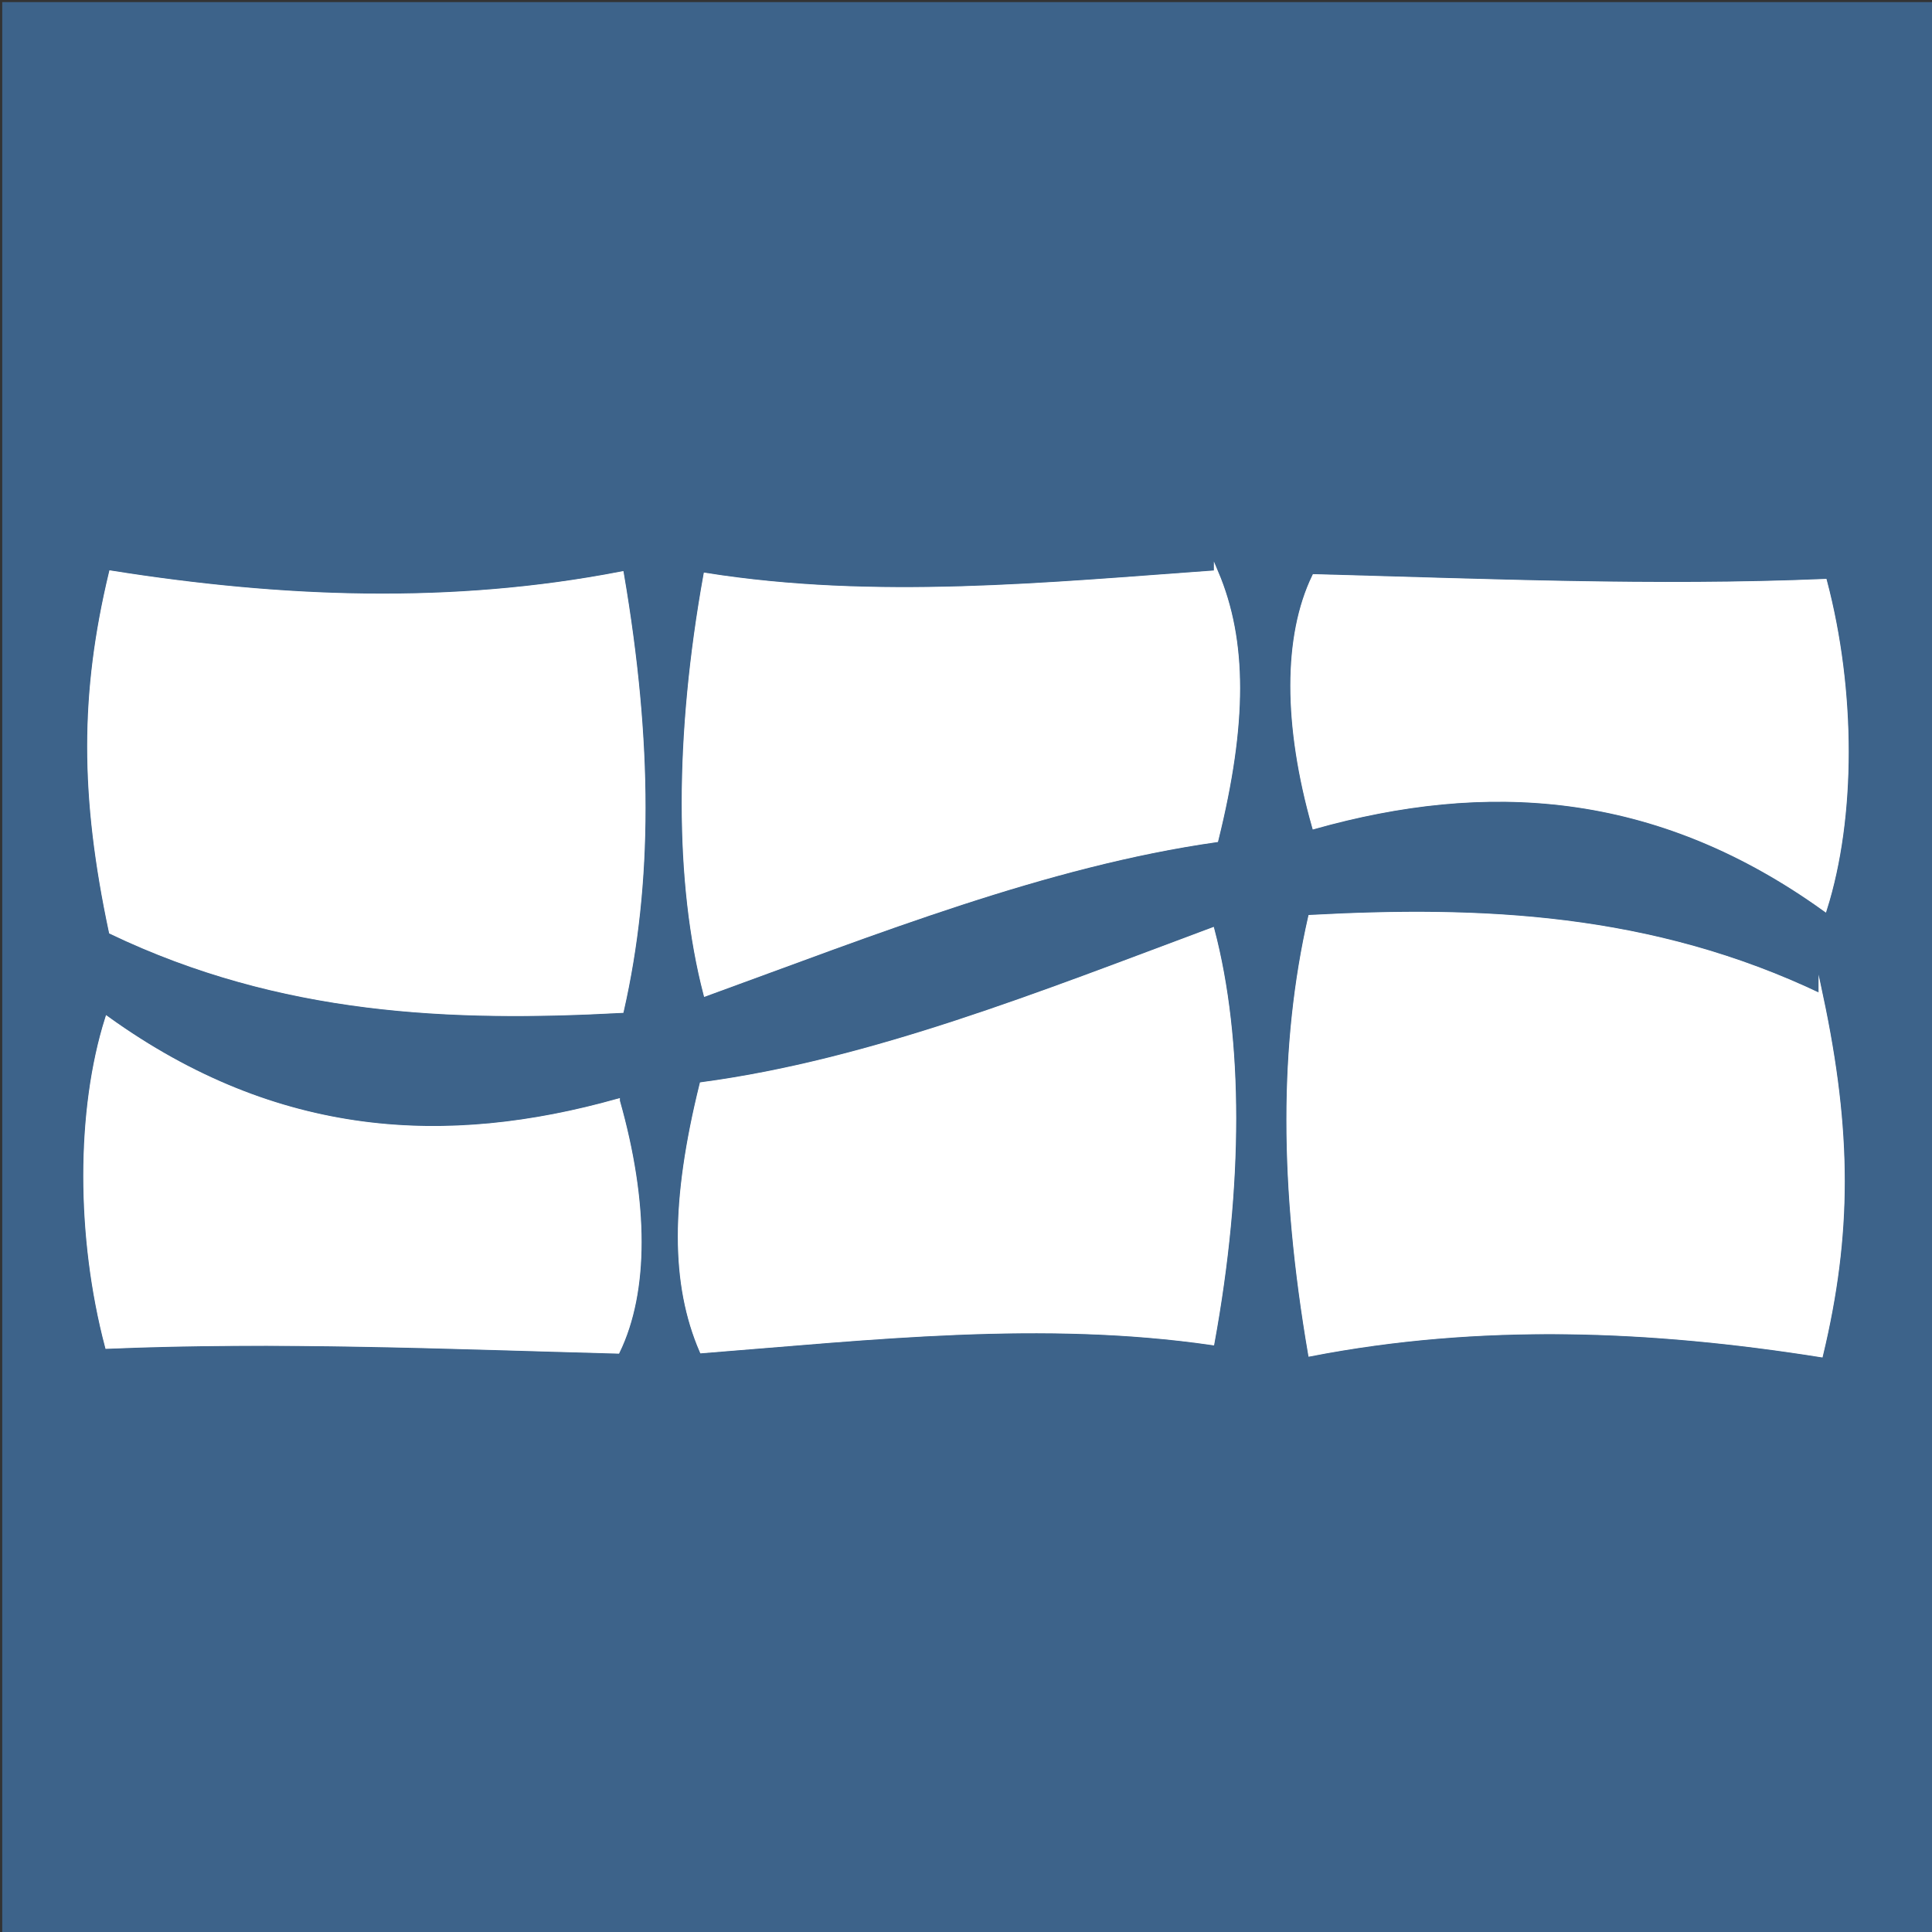
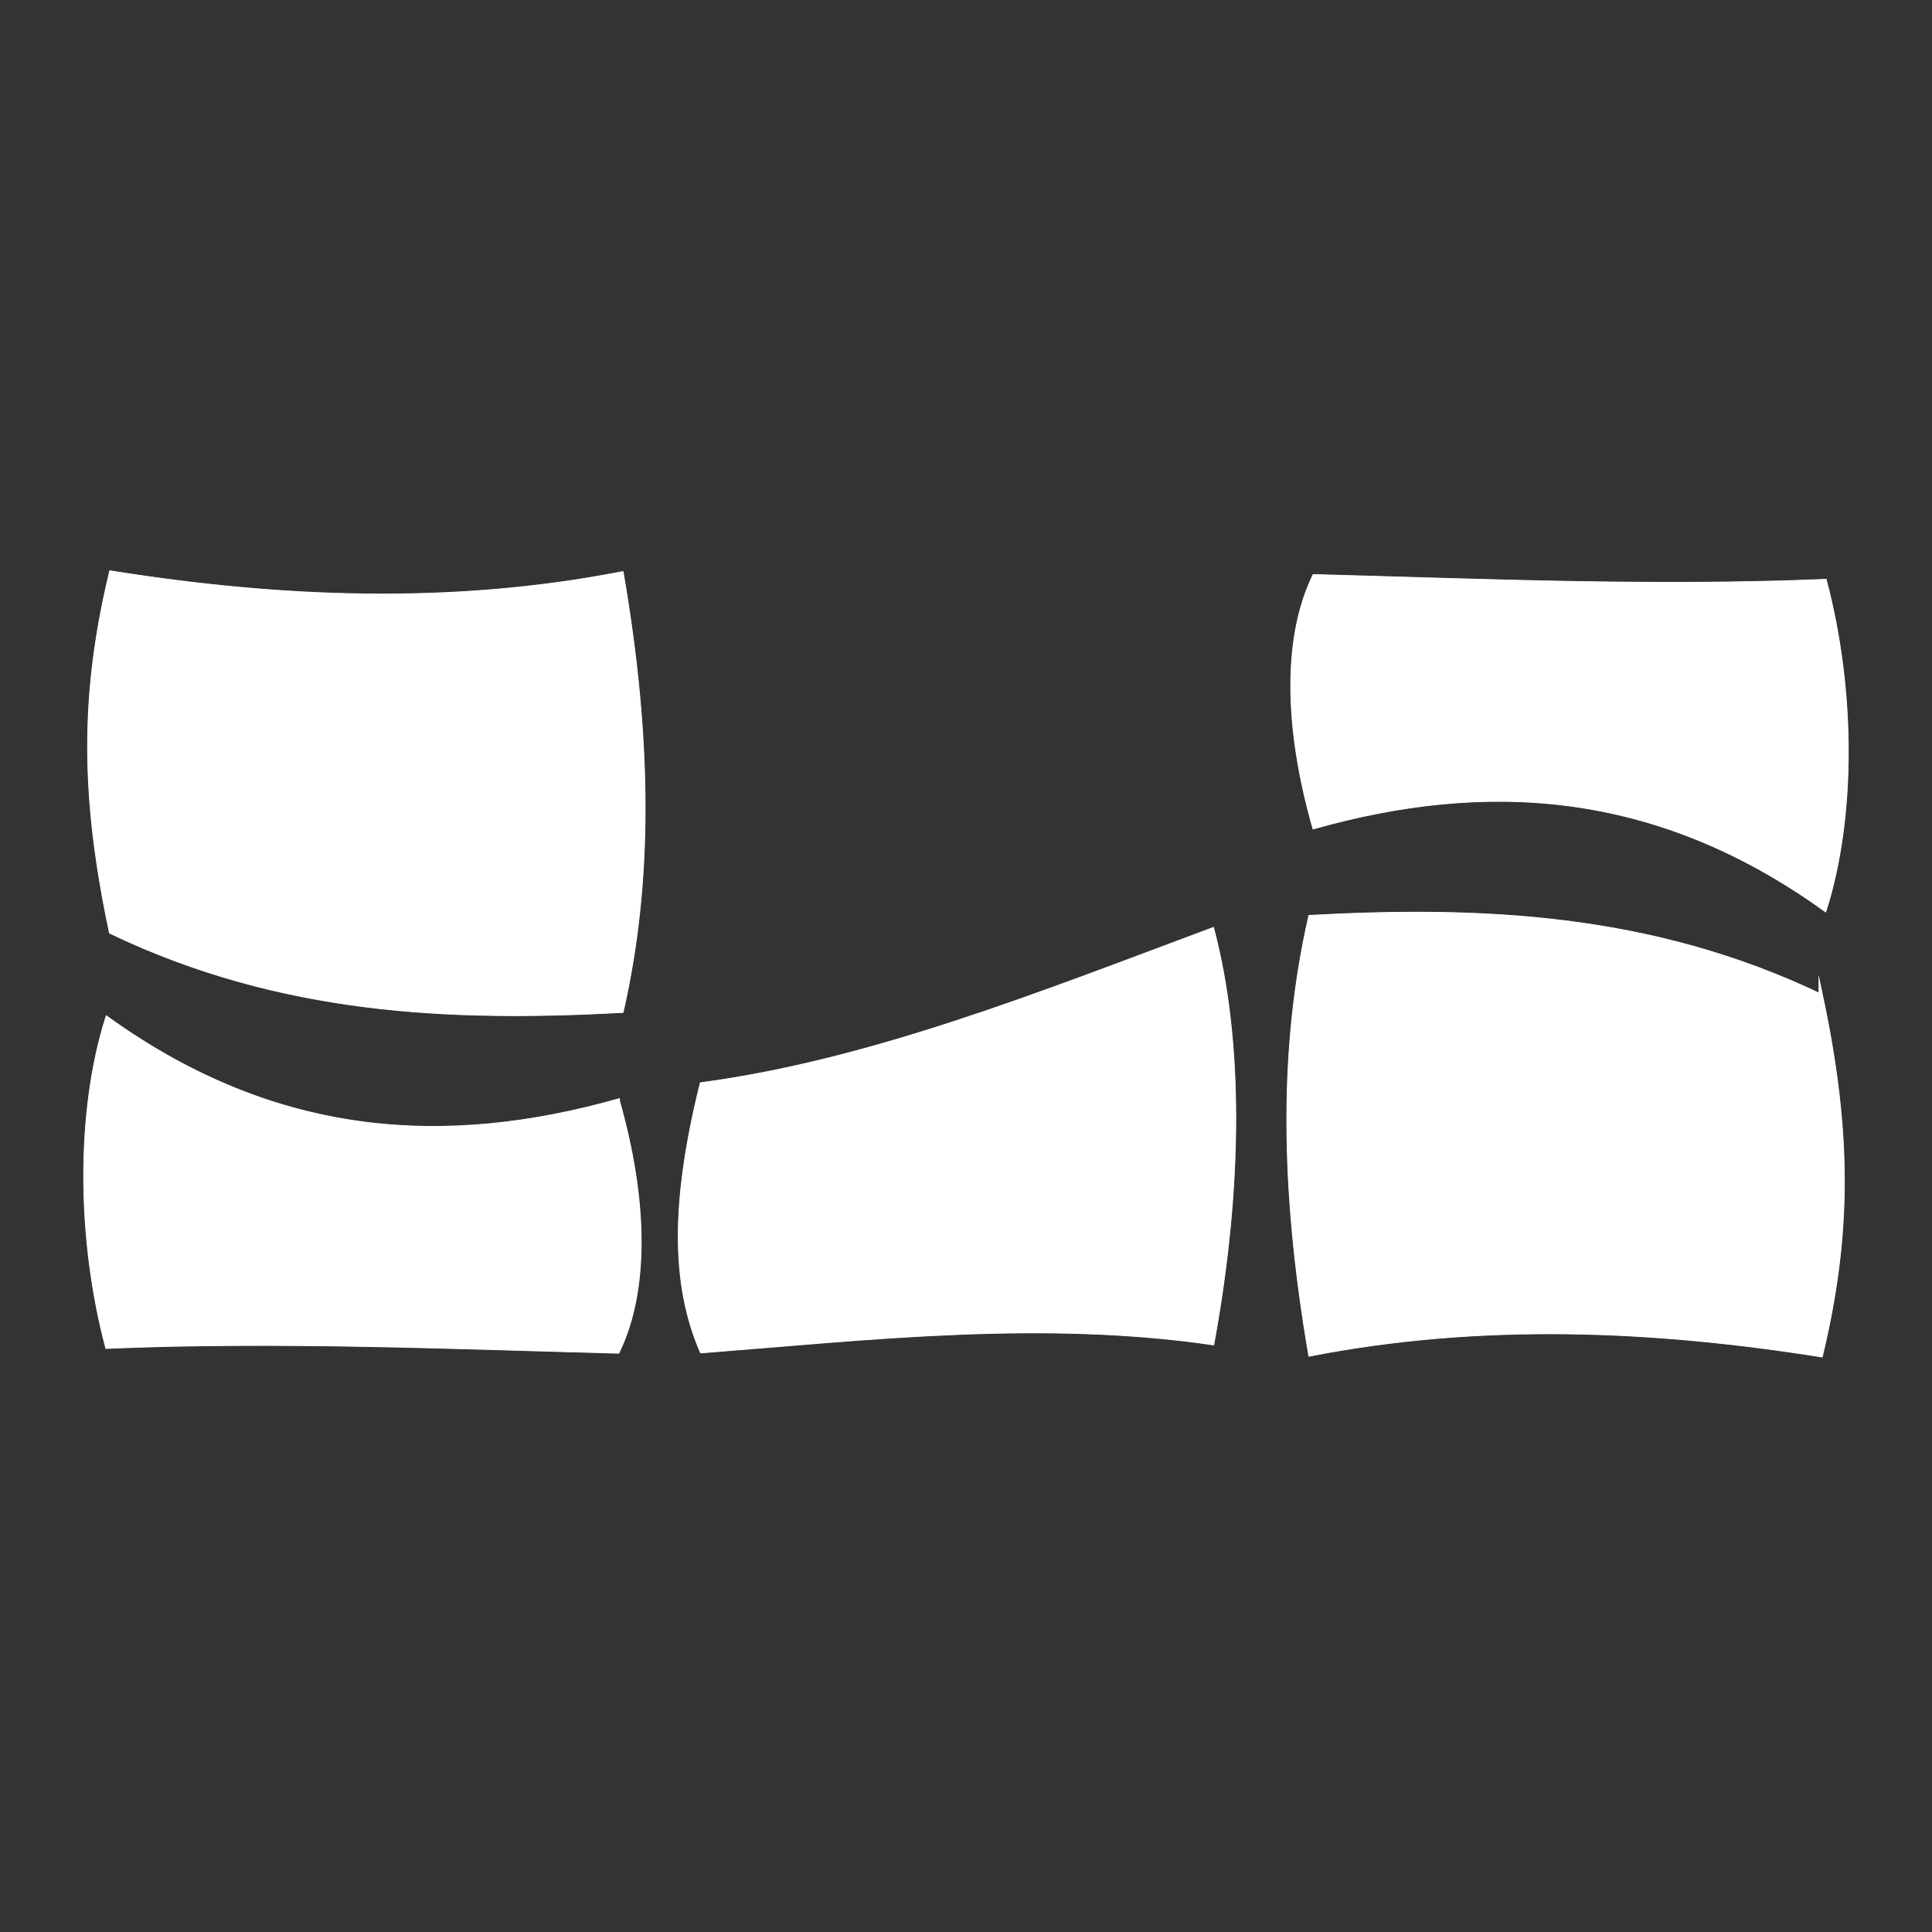
<svg xmlns="http://www.w3.org/2000/svg" id="Layer_1" version="1.1" viewBox="0 0 432 432">
  <rect x="0" y="0" width="432" height="432" fill="#333333" stroke="none" />
  <defs>
    <style>
      .st0 {
        stroke-width: .85px;
      }

      .st0, .st1 {
        fill: #fff;
        stroke: #fff;
        stroke-miterlimit: 10;
      }

      .st2 {
        fill: #3d638a;
      }
    </style>
  </defs>
-   <rect class="st2" x=".5" y=".47" width="432" height="432" />
  <g>
    <g>
      <path class="st1" d="M138.11,246.2c6.47,22.8,6.47,42.57,0,55.97-38.05-1.02-76.09-2.67-114.13-1.08-6.47-24.54-6.47-52.79,0-73.3,38.05,27.34,76.09,29.08,114.13,18.4h0Z" />
      <path class="st0" d="M138.11,246.2c6.47,22.8,6.47,42.57,0,55.97-38.05-1.02-76.09-2.67-114.13-1.08-6.47-24.54-6.47-52.79,0-73.3,38.05,27.34,76.09,29.08,114.13,18.4h0Z" />
    </g>
    <g>
      <path class="st1" d="M271.06,207.91c6.47,24.63,6.47,56.94,0,92.36-38.05-5.52-76.09-1.17-114.14,1.82-6.47-15-6.47-33.42,0-59.61,38.05-5.09,76.09-20.39,114.14-34.57Z" />
      <path class="st0" d="M271.06,207.91c6.47,24.63,6.47,56.94,0,92.36-38.05-5.52-76.09-1.17-114.14,1.82-6.47-15-6.47-33.42,0-59.61,38.05-5.09,76.09-20.39,114.14-34.57Z" />
    </g>
    <g>
      <path class="st1" d="M407.14,222.69c6.47,30.46,6.47,53.28,0,80.28-38.05-6.04-76.09-7.57-114.14-.19-6.47-37.84-6.47-69.22,0-97.7,38.05-2.04,76.09-.57,114.14,17.62h0Z" />
      <path class="st0" d="M407.14,222.69c6.47,30.46,6.47,53.28,0,80.28-38.05-6.04-76.09-7.57-114.14-.19-6.47-37.84-6.47-69.22,0-97.7,38.05-2.04,76.09-.57,114.14,17.62h0Z" />
    </g>
    <g>
      <path class="st1" d="M138.99,128.28c6.47,37.84,6.47,69.22,0,97.71-38.05,2.04-76.09.57-114.14-17.62-6.47-30.46-6.47-53.28,0-80.28,38.05,6.04,76.09,7.57,114.14.19Z" />
-       <path class="st0" d="M138.99,128.28c6.47,37.84,6.47,69.22,0,97.71-38.05,2.04-76.09.57-114.14-17.62-6.47-30.46-6.47-53.28,0-80.28,38.05,6.04,76.09,7.57,114.14.19Z" />
+       <path class="st0" d="M138.99,128.28c6.47,37.84,6.47,69.22,0,97.71-38.05,2.04-76.09.57-114.14-17.62-6.47-30.46-6.47-53.28,0-80.28,38.05,6.04,76.09,7.57,114.14.19" />
    </g>
    <g>
-       <path class="st1" d="M271.93,128.02c6.47,15.3,6.47,33.68,0,59.8-38.05,5.42-76.09,20.59-114.14,34.44-6.47-24.94-6.47-57.68,0-93.66,38.05,6.01,76.09,2.16,114.14-.57h0Z" />
-       <path class="st0" d="M271.93,128.02c6.47,15.3,6.47,33.68,0,59.8-38.05,5.42-76.09,20.59-114.14,34.44-6.47-24.94-6.47-57.68,0-93.66,38.05,6.01,76.09,2.16,114.14-.57h0Z" />
-     </g>
+       </g>
    <g>
      <path class="st1" d="M408.02,129.96c6.47,24.54,6.47,52.78,0,73.3-38.05-27.34-76.09-29.08-114.14-18.4-6.47-22.8-6.47-42.57,0-55.97,38.05,1.02,76.09,2.67,114.14,1.07h0Z" />
      <path class="st0" d="M408.02,129.96c6.47,24.54,6.47,52.78,0,73.3-38.05-27.34-76.09-29.08-114.14-18.4-6.47-22.8-6.47-42.57,0-55.97,38.05,1.02,76.09,2.67,114.14,1.07h0Z" />
    </g>
  </g>
</svg>